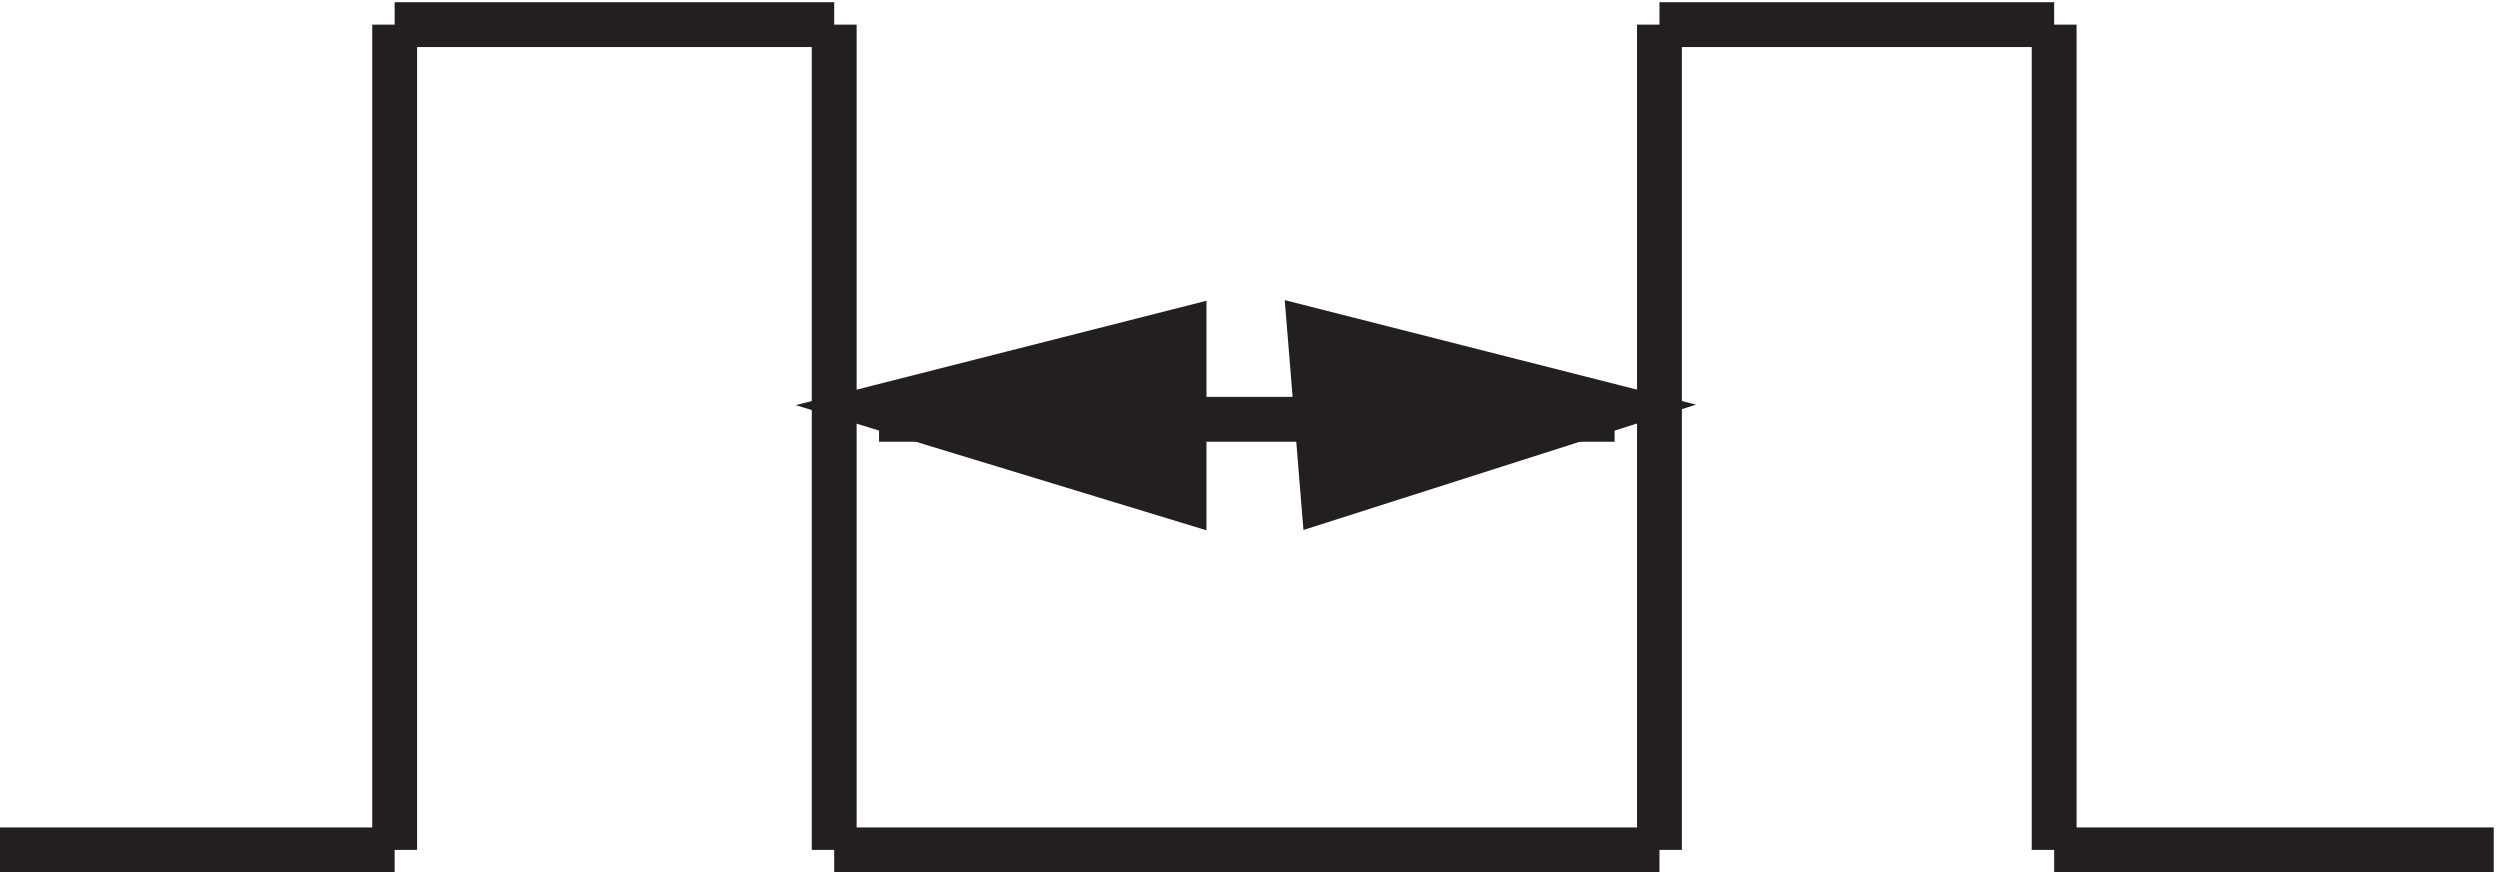
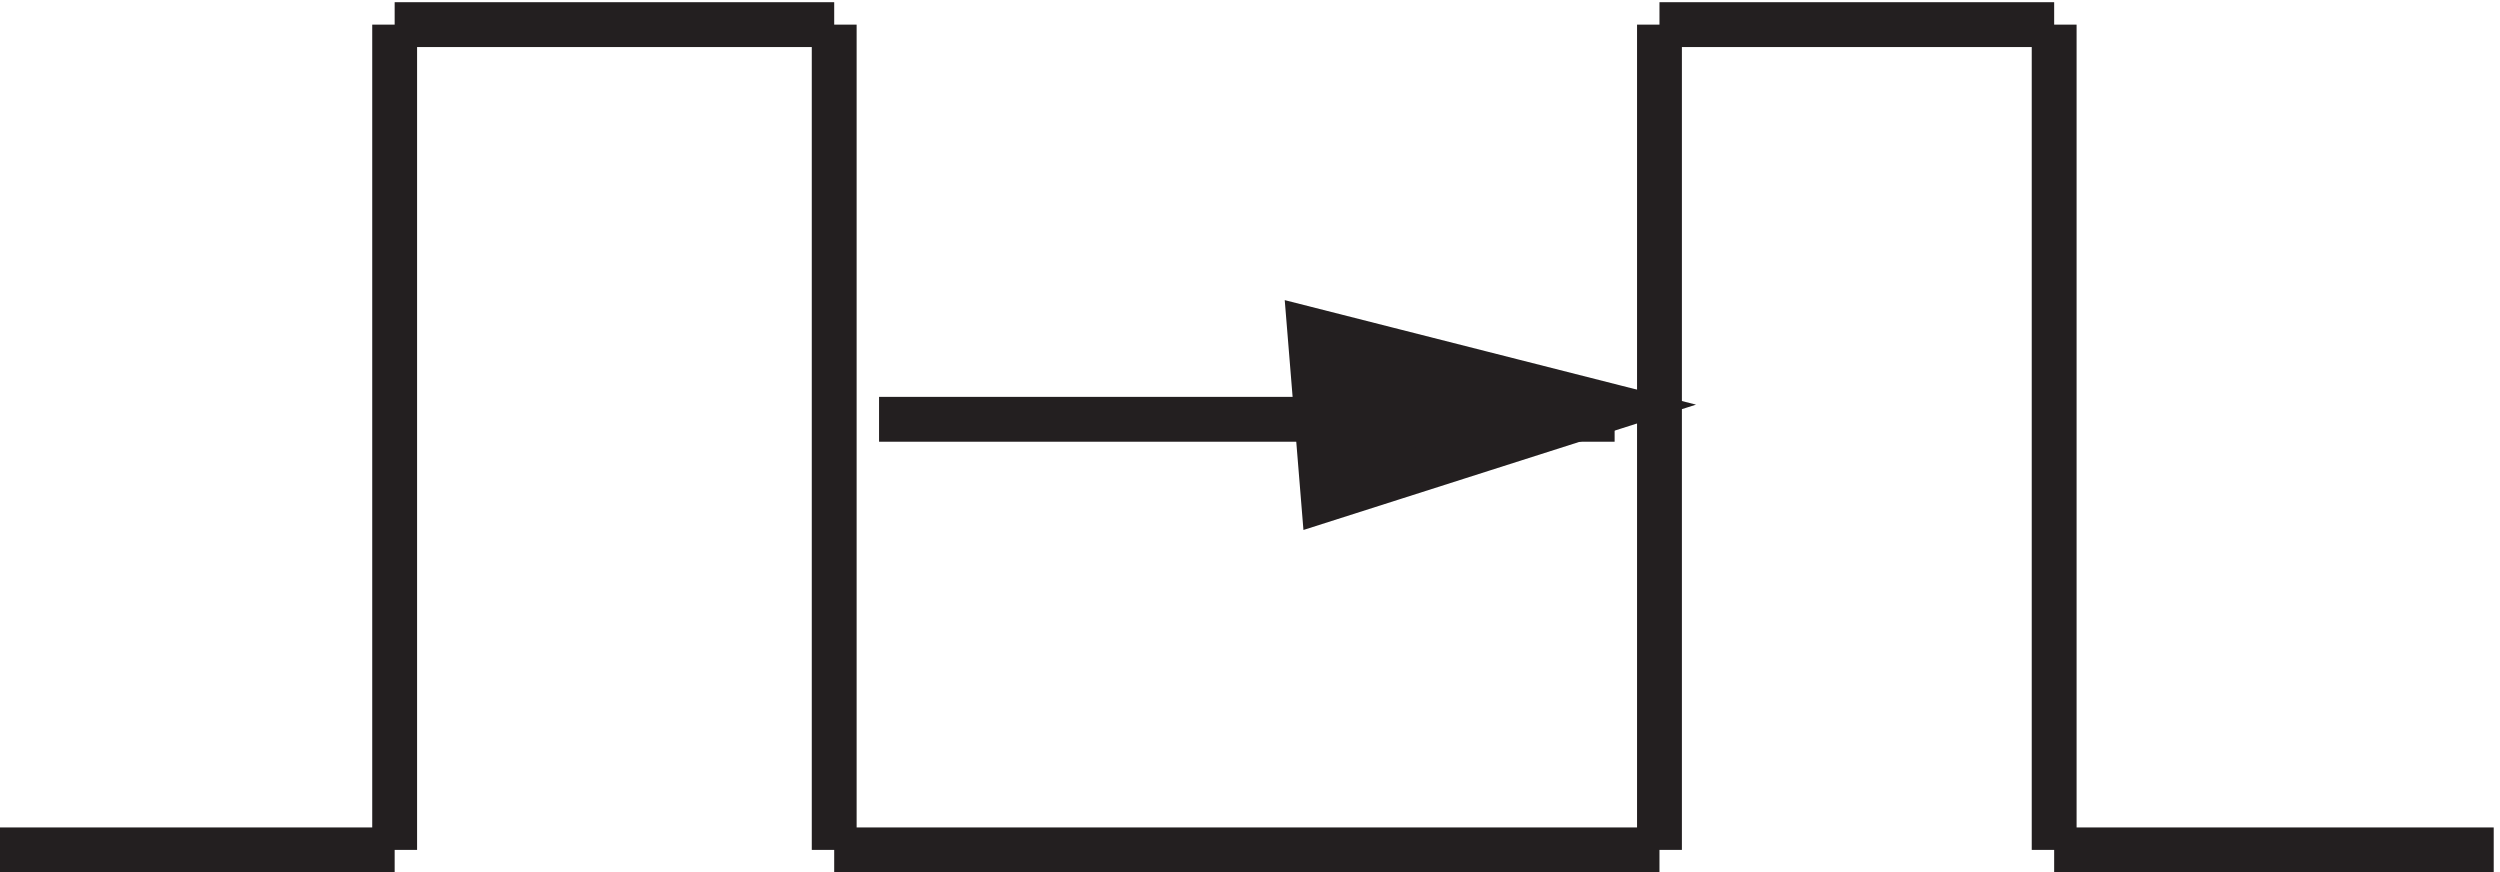
<svg xmlns="http://www.w3.org/2000/svg" xml:space="preserve" width="55.6" height="19.399">
  <path d="M69.332 141.664h73.5m0 0v-138m-73.5 138v-138m0 .004h-66m139.5 0h66m72 137.996h66m0 0v-138m-66 138v-138m0 .004h-72m138 0h73.5m-147 72h-123" style="fill:none;stroke:#231f20;stroke-width:7.5;stroke-linecap:butt;stroke-linejoin:miter;stroke-miterlimit:10;stroke-dasharray:none;stroke-opacity:1" transform="matrix(.133 0 0 -.133 -.444 19.389)" />
  <path d="m273.332 77.71-48.68-15.542-2.32 28.5z" style="fill:#231f20;fill-opacity:1;fill-rule:evenodd;stroke:none" transform="matrix(.133 0 0 -.133 -.444 19.389)" />
  <path d="m273.332 77.71-48.68-15.542-2.32 28.5z" style="fill:none;stroke:#231f20;stroke-width:7.5;stroke-linecap:butt;stroke-linejoin:miter;stroke-miterlimit:10;stroke-dasharray:none;stroke-opacity:1" transform="matrix(.133 0 0 -.133 -.444 19.389)" />
-   <path d="m150.332 77.71 51-15.542v28.5z" style="fill:#231f20;fill-opacity:1;fill-rule:evenodd;stroke:none" transform="matrix(.133 0 0 -.133 -.444 19.389)" />
-   <path d="m150.332 77.71 51-15.542v28.5z" style="fill:none;stroke:#231f20;stroke-width:7.5;stroke-linecap:butt;stroke-linejoin:miter;stroke-miterlimit:10;stroke-dasharray:none;stroke-opacity:1" transform="matrix(.133 0 0 -.133 -.444 19.389)" />
</svg>